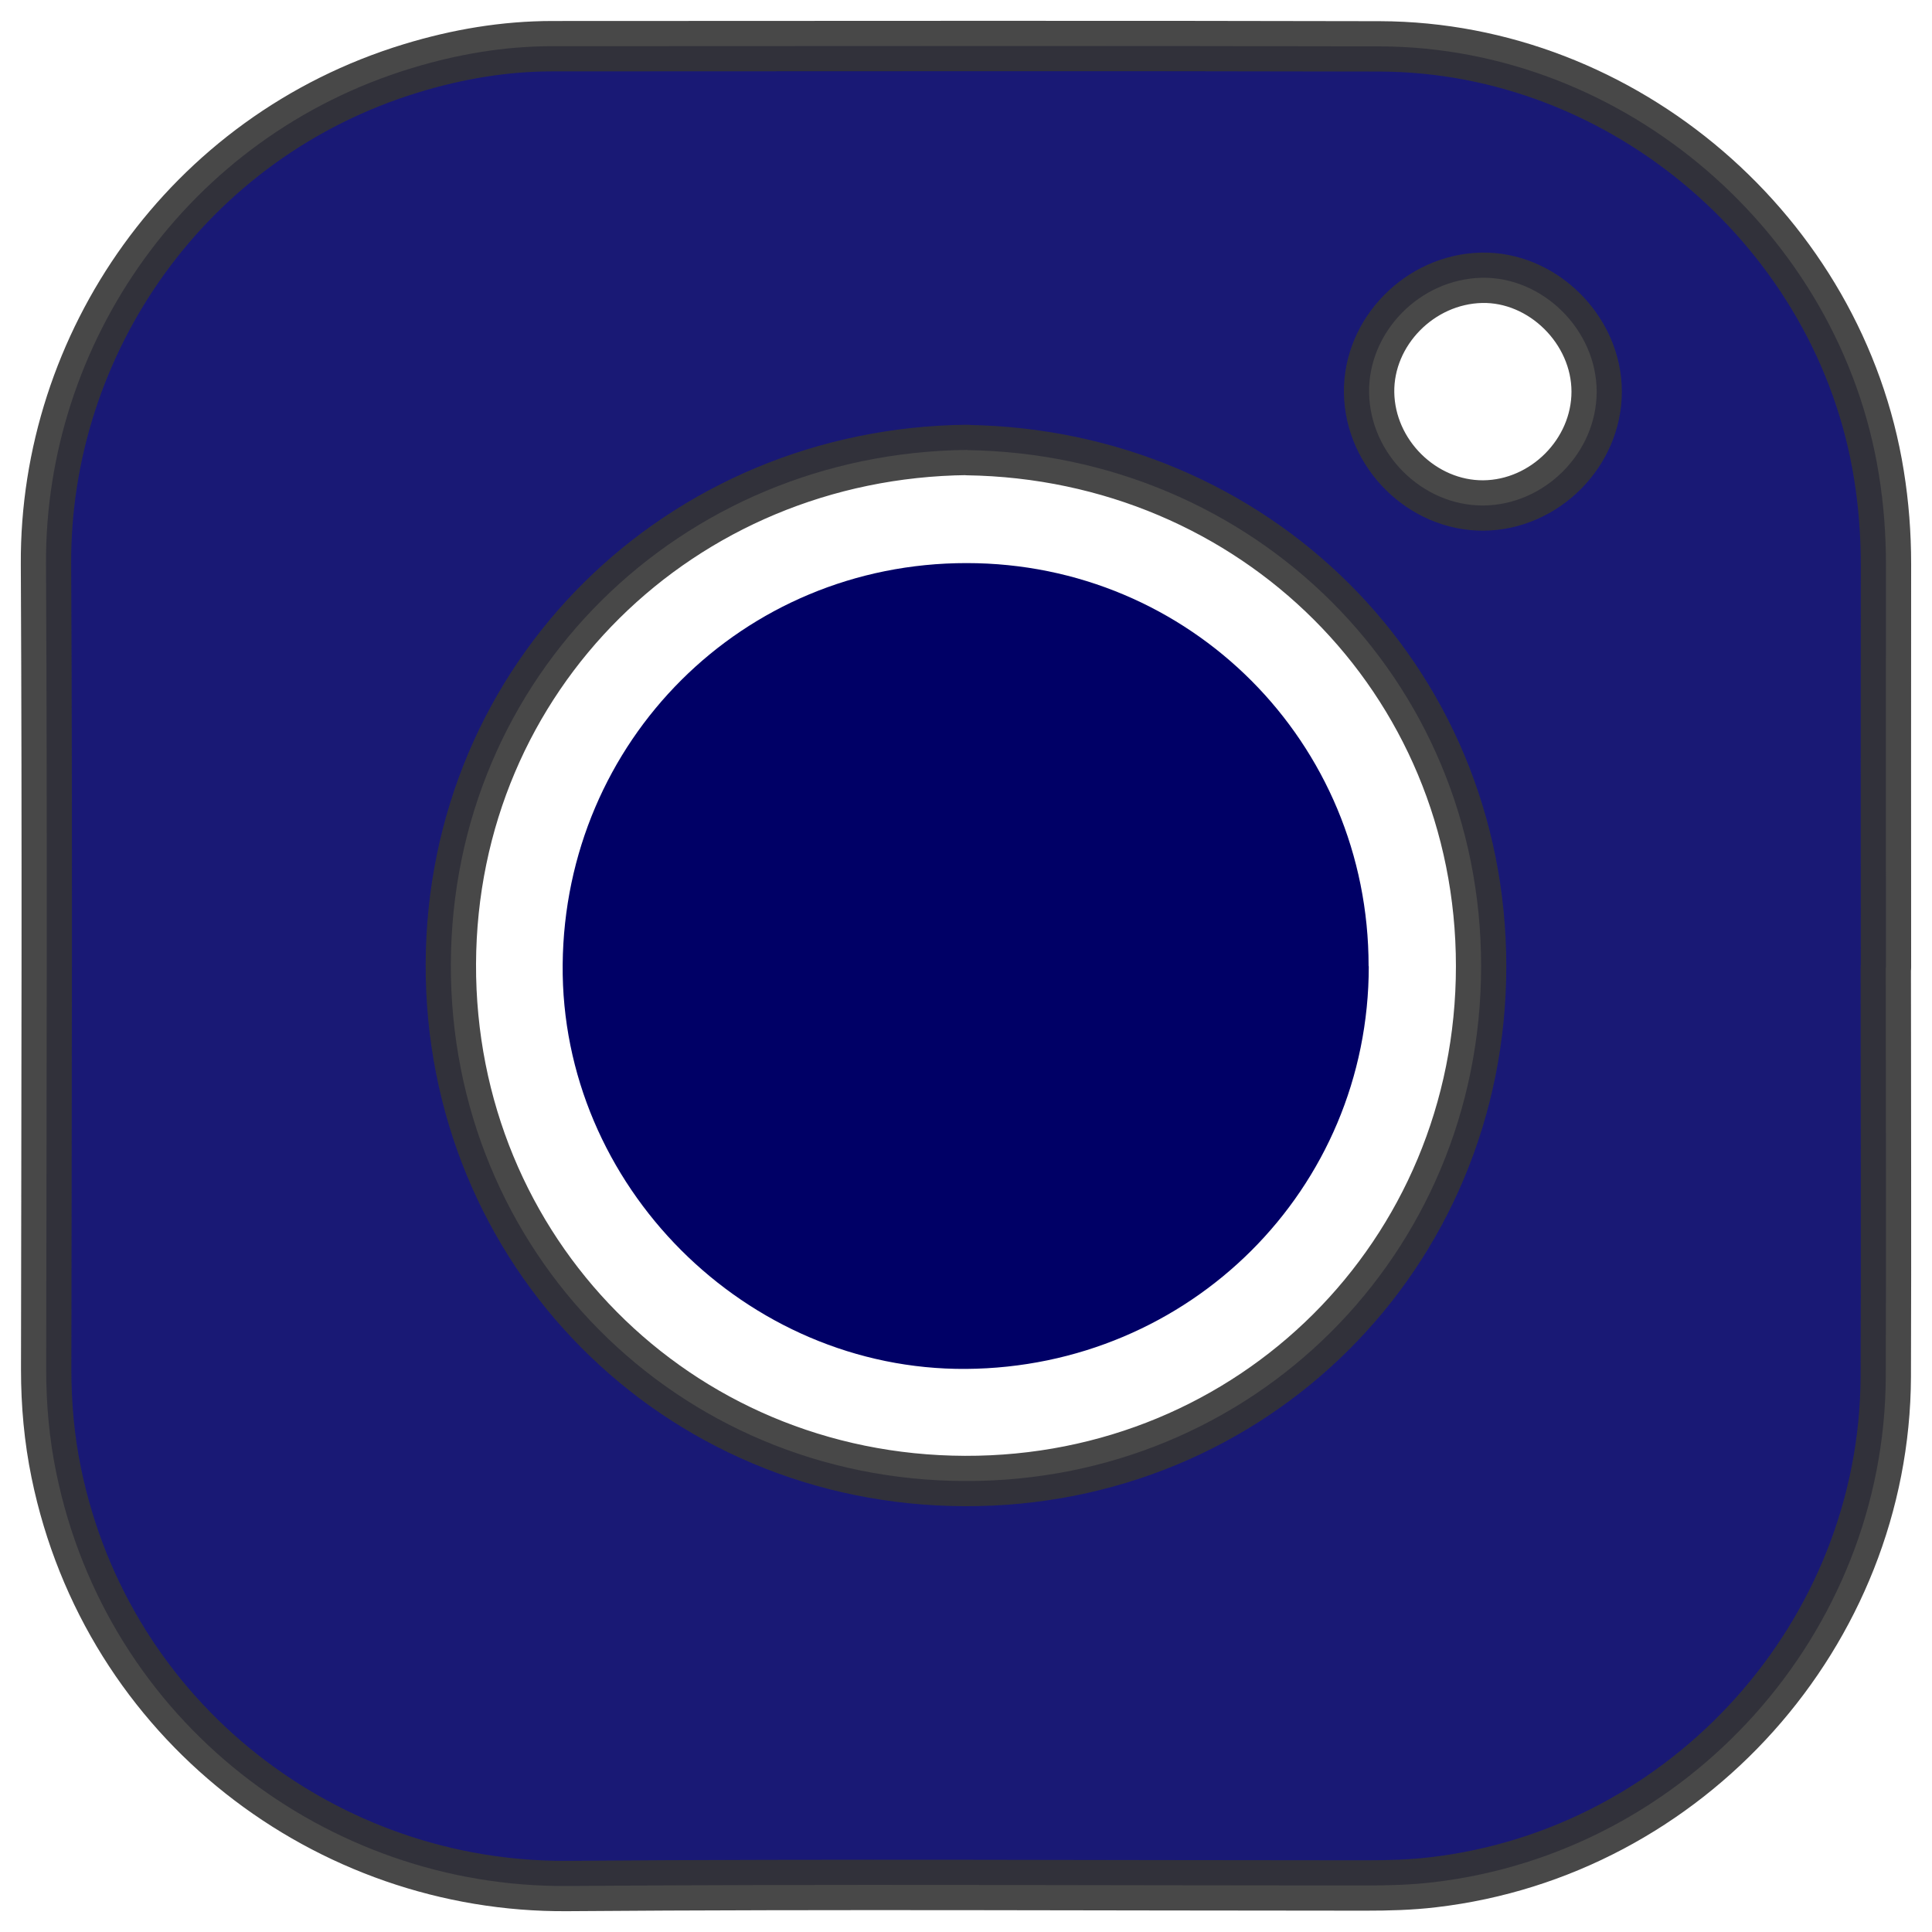
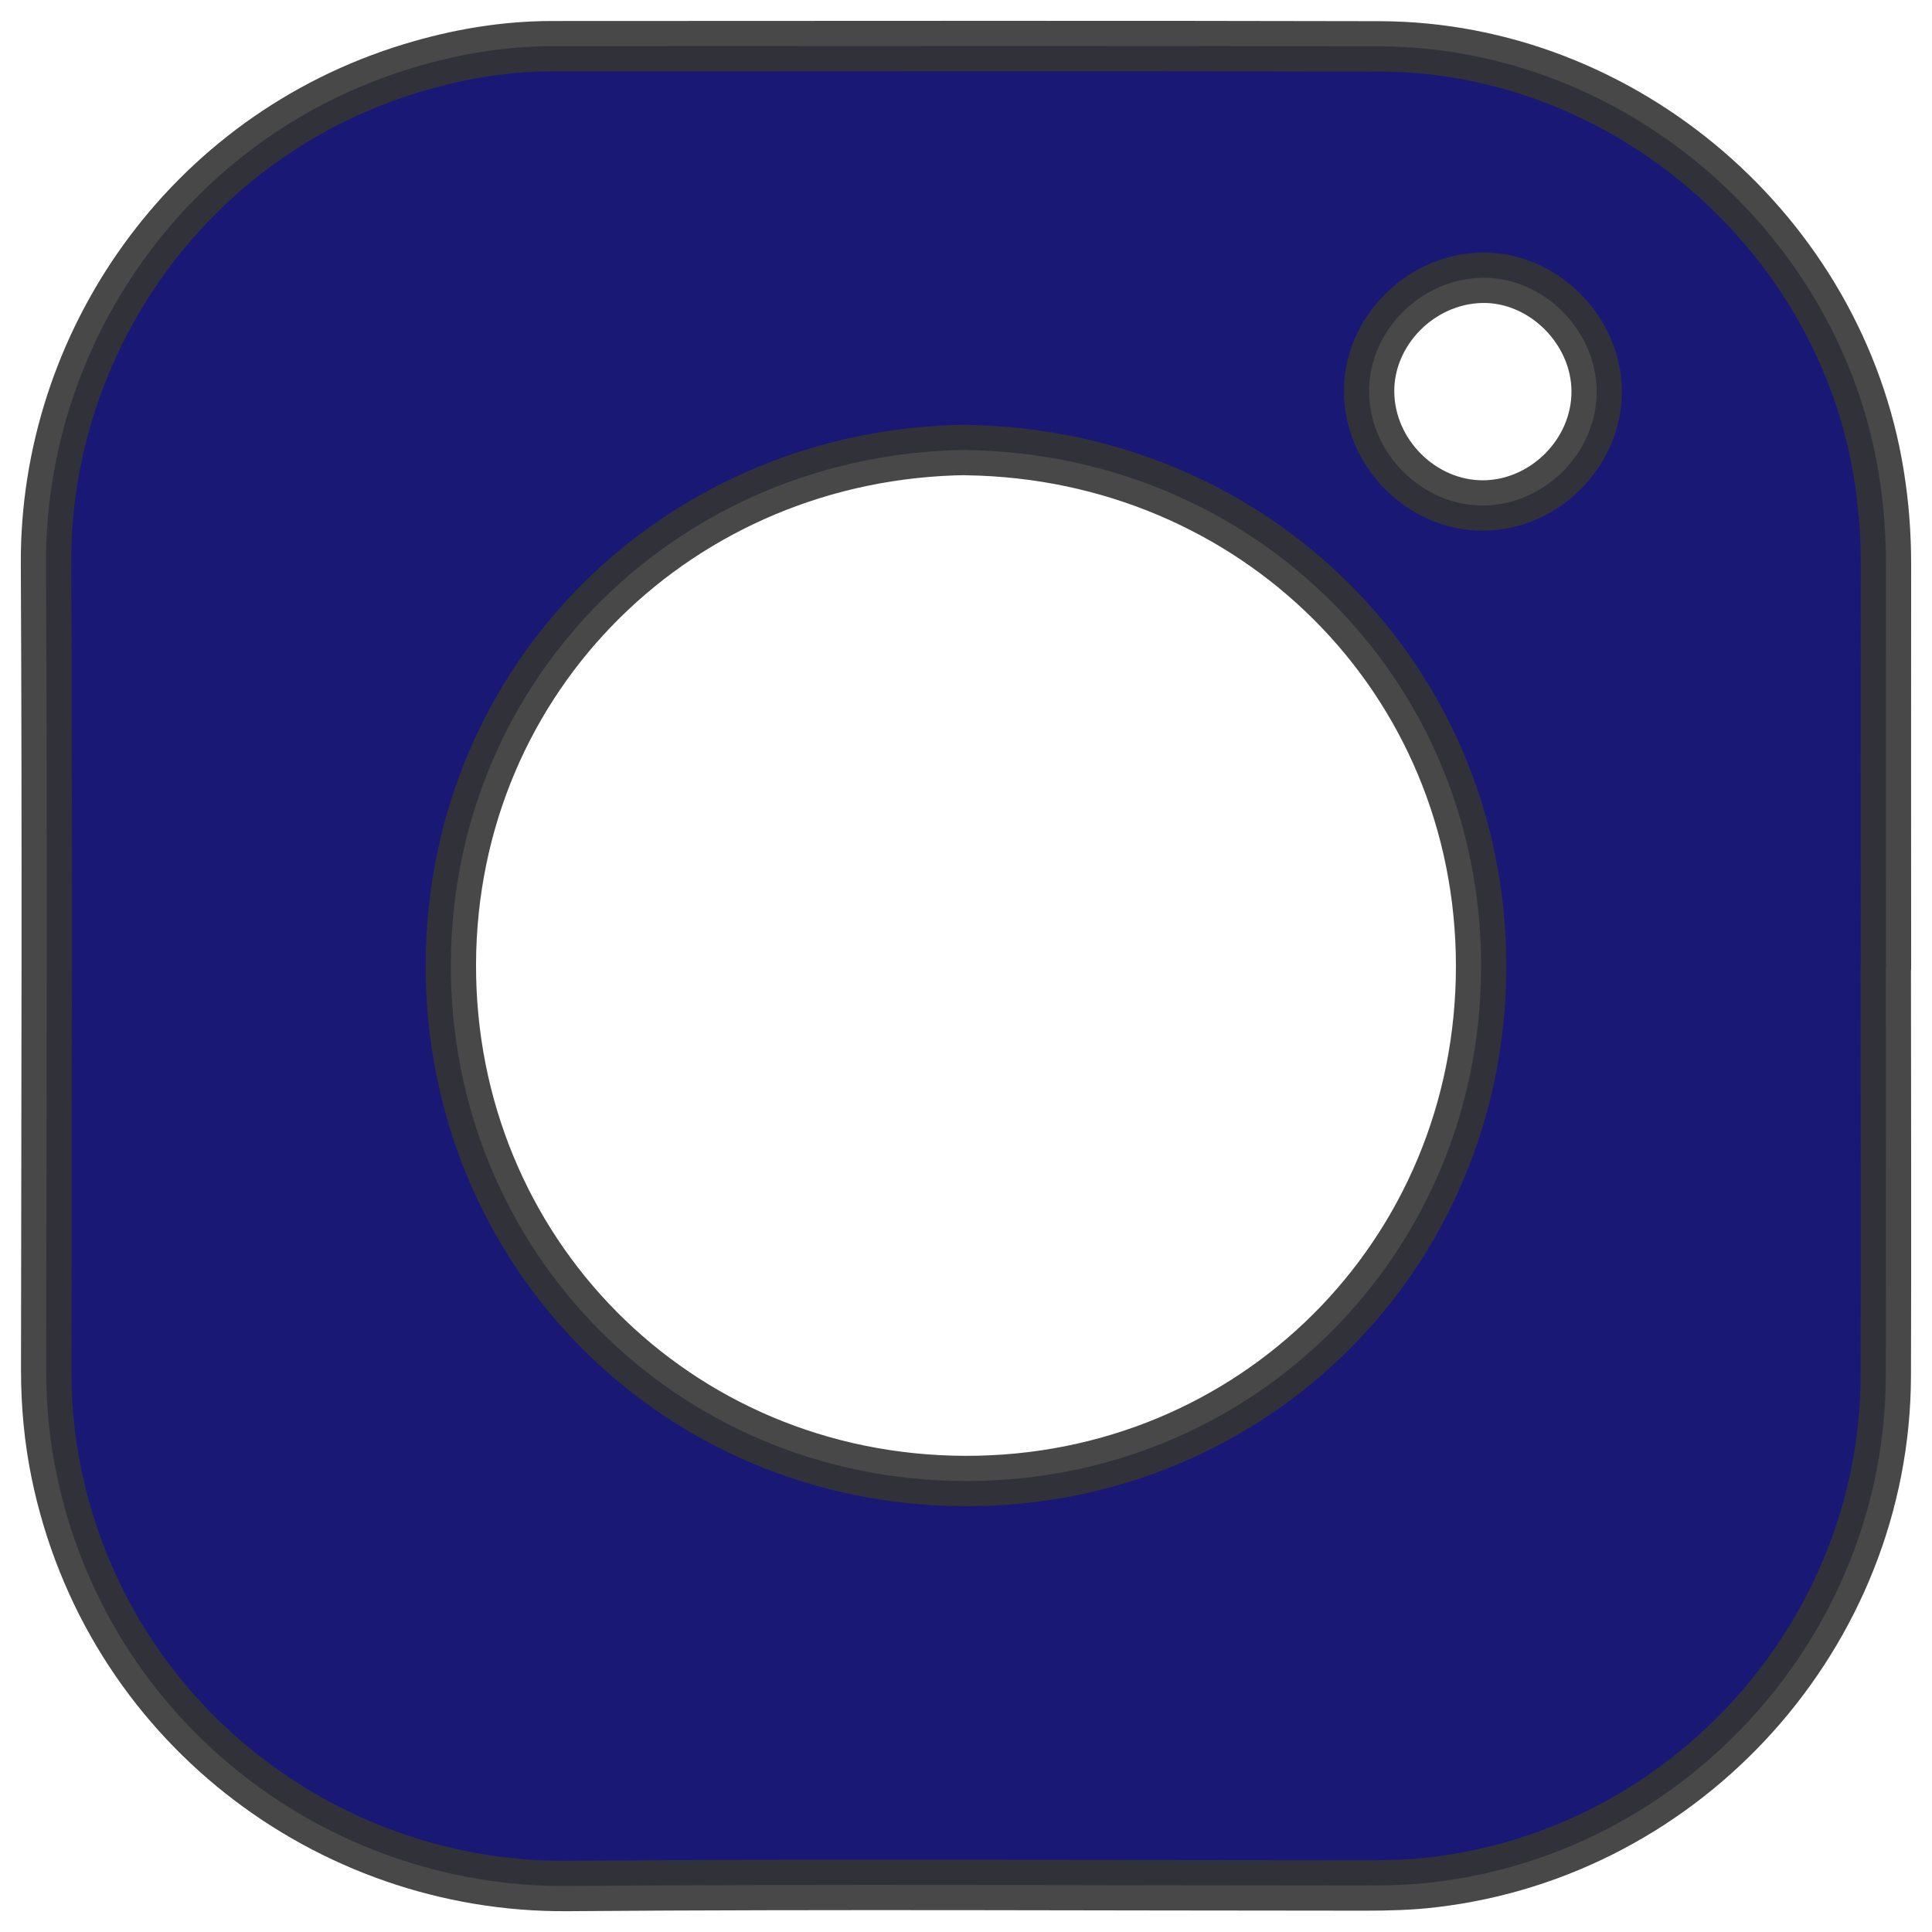
<svg xmlns="http://www.w3.org/2000/svg" width="42" height="42" viewBox="0 0 42 42" fill="none">
  <path opacity="0.9" d="M40.995 21.037C40.995 24.003 41.006 26.964 40.995 29.93C40.973 35.504 36.695 40.271 31.161 40.918C30.666 40.977 30.176 40.989 29.682 40.989C23.895 40.989 18.108 40.955 12.325 41C7.125 41.037 2.338 37.447 1.223 32.018C1.071 31.279 1.004 30.532 1.004 29.774C1.011 23.936 1.03 18.098 1 12.26C0.974 7.481 4.059 2.97 8.943 1.483C9.942 1.179 10.961 1.004 12.013 1.004C18.008 1.004 24.003 0.993 29.994 1.008C35.312 1.023 40.006 5.069 40.846 10.32C40.95 10.963 40.999 11.61 40.999 12.26C40.995 15.184 40.999 18.109 40.999 21.037H40.995ZM21.026 9.781C14.789 9.848 9.827 14.701 9.801 20.955C9.779 27.195 14.692 32.178 20.977 32.196C27.229 32.215 32.198 27.276 32.198 21.004C32.198 14.75 27.262 9.878 21.022 9.785L21.026 9.781ZM29.763 8.533C29.782 9.87 30.923 10.996 32.246 10.989C33.58 10.978 34.71 9.844 34.71 8.514C34.71 7.173 33.536 6.01 32.209 6.039C30.867 6.069 29.745 7.214 29.763 8.533Z" fill="#000066" stroke="#353535" stroke-width="1.095" stroke-miterlimit="10" stroke-linejoin="round" />
-   <path d="M29.756 21.004C29.756 25.86 25.861 29.725 21 29.759C16.216 29.792 12.187 25.768 12.232 20.966C12.277 16.113 16.142 12.238 21.015 12.241C25.868 12.241 29.756 16.139 29.752 21.004H29.756Z" fill="#000066" />
</svg>